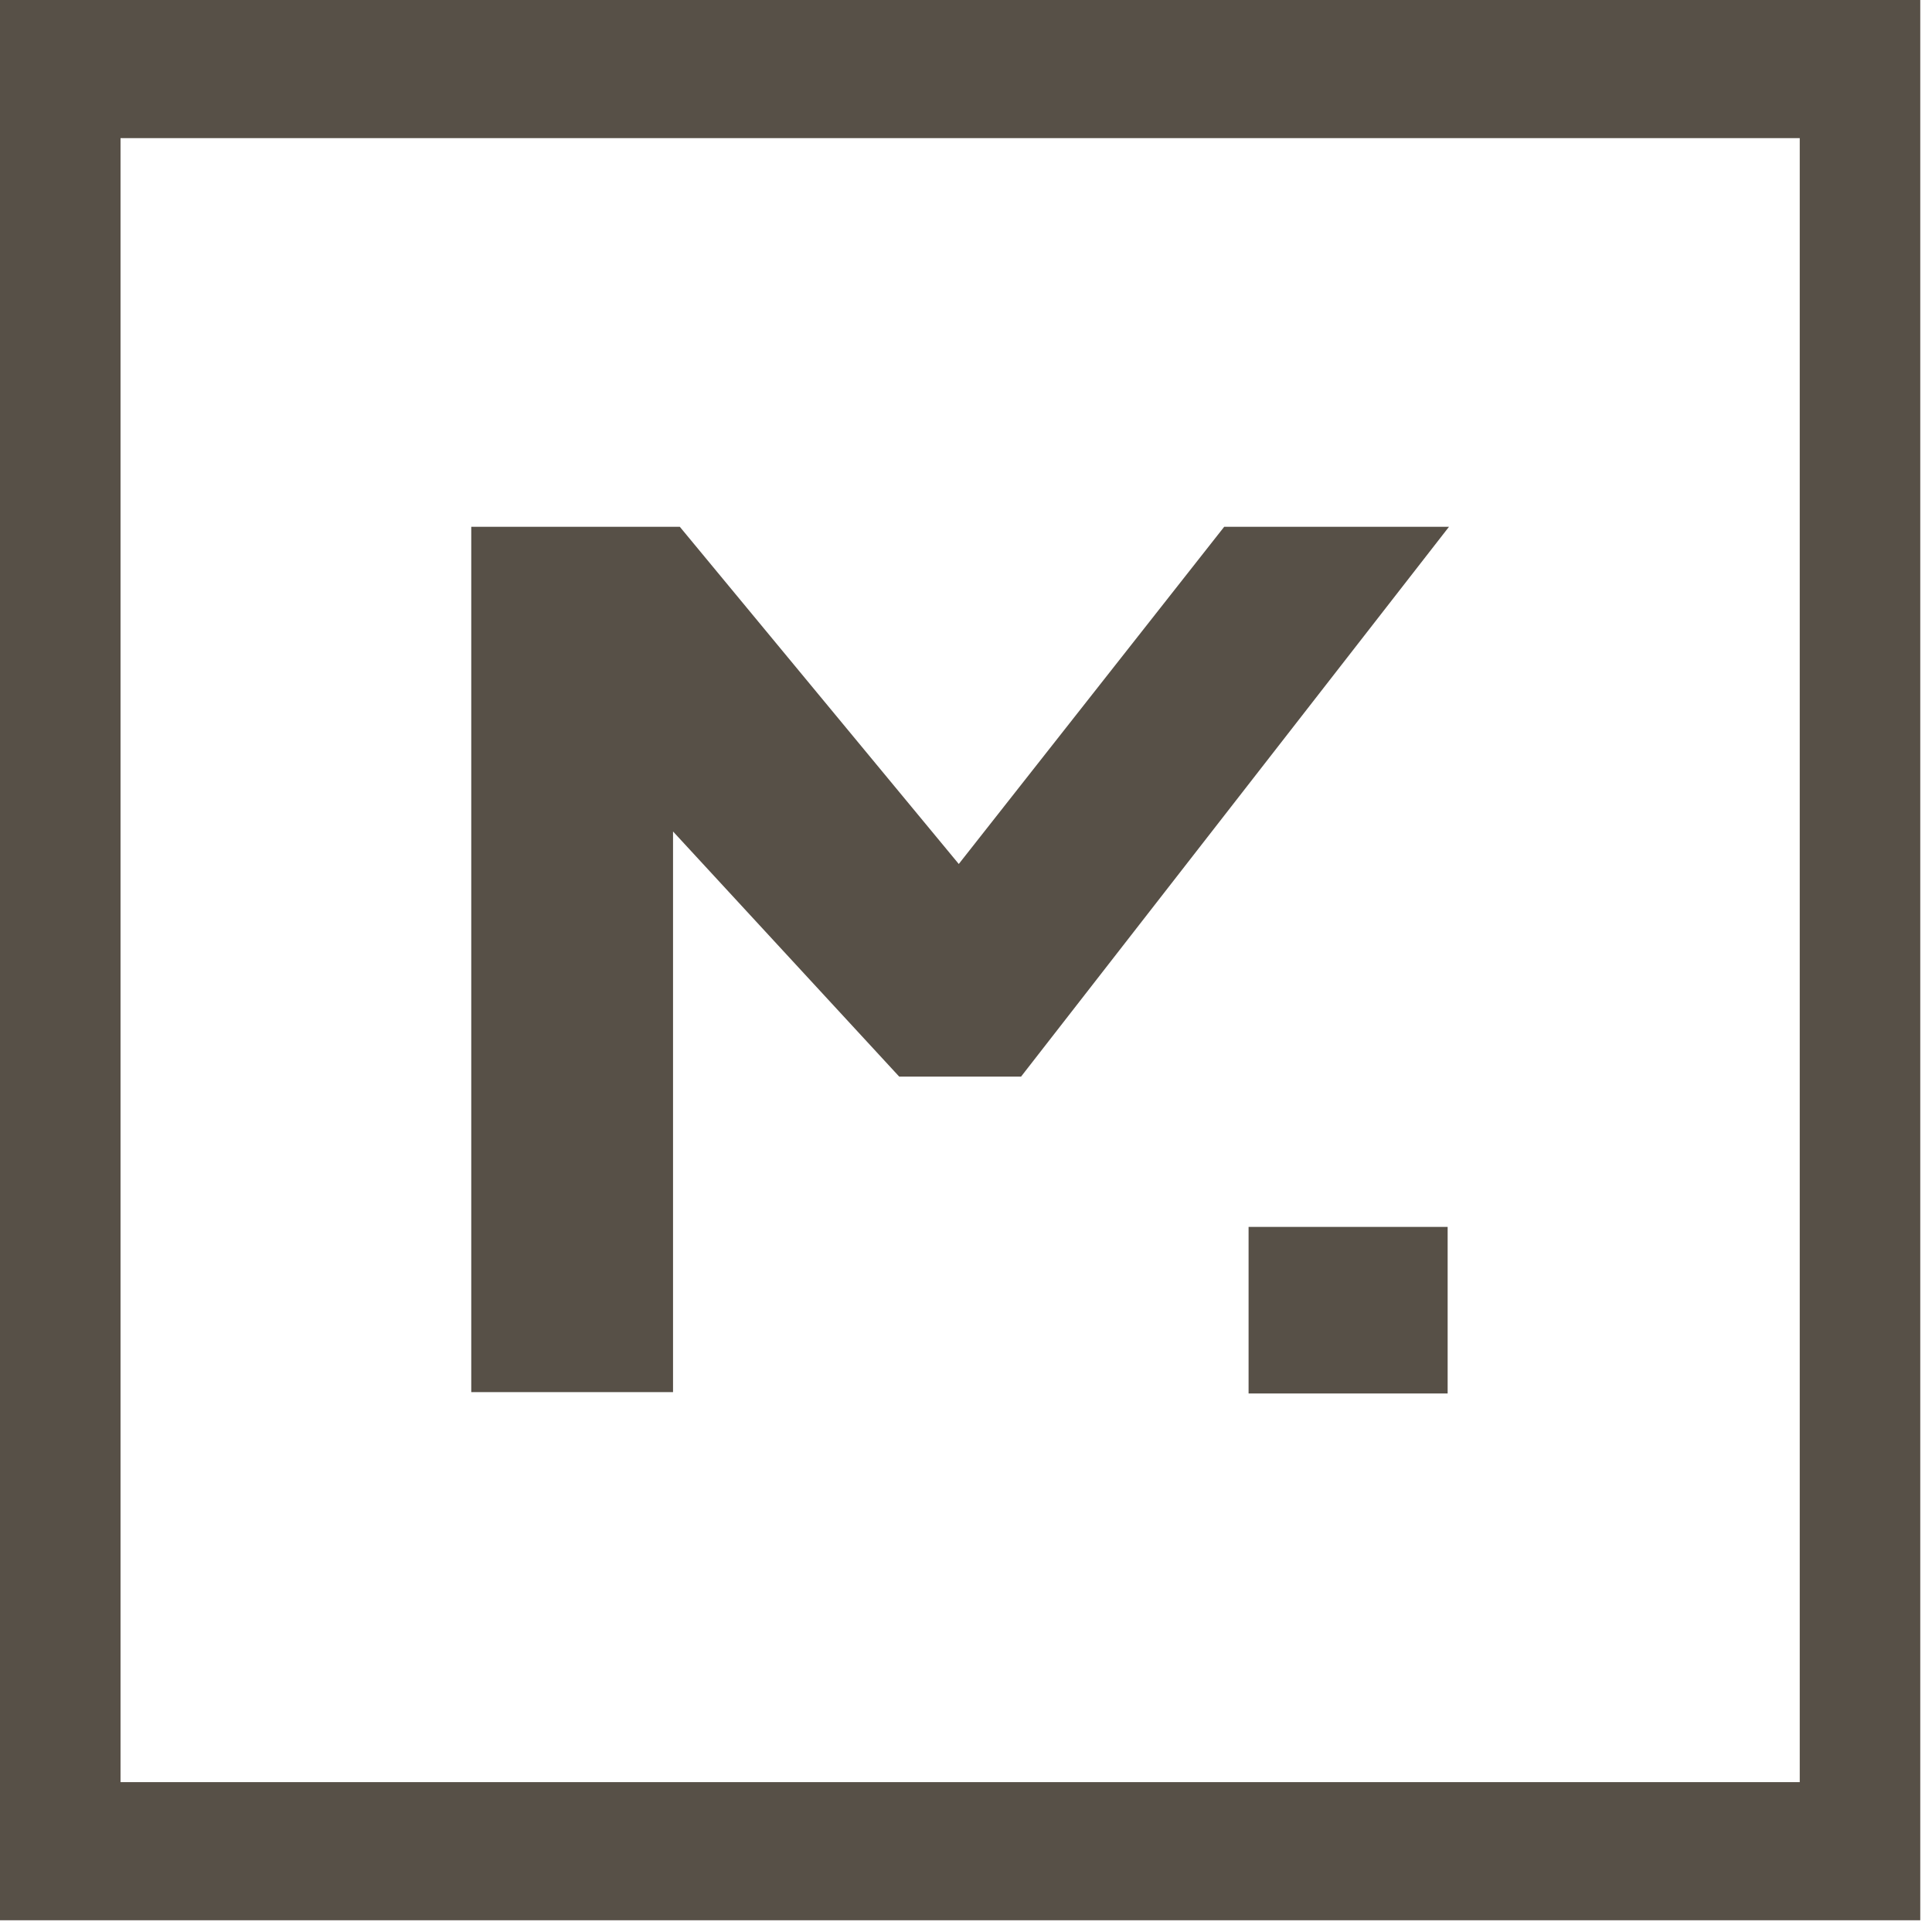
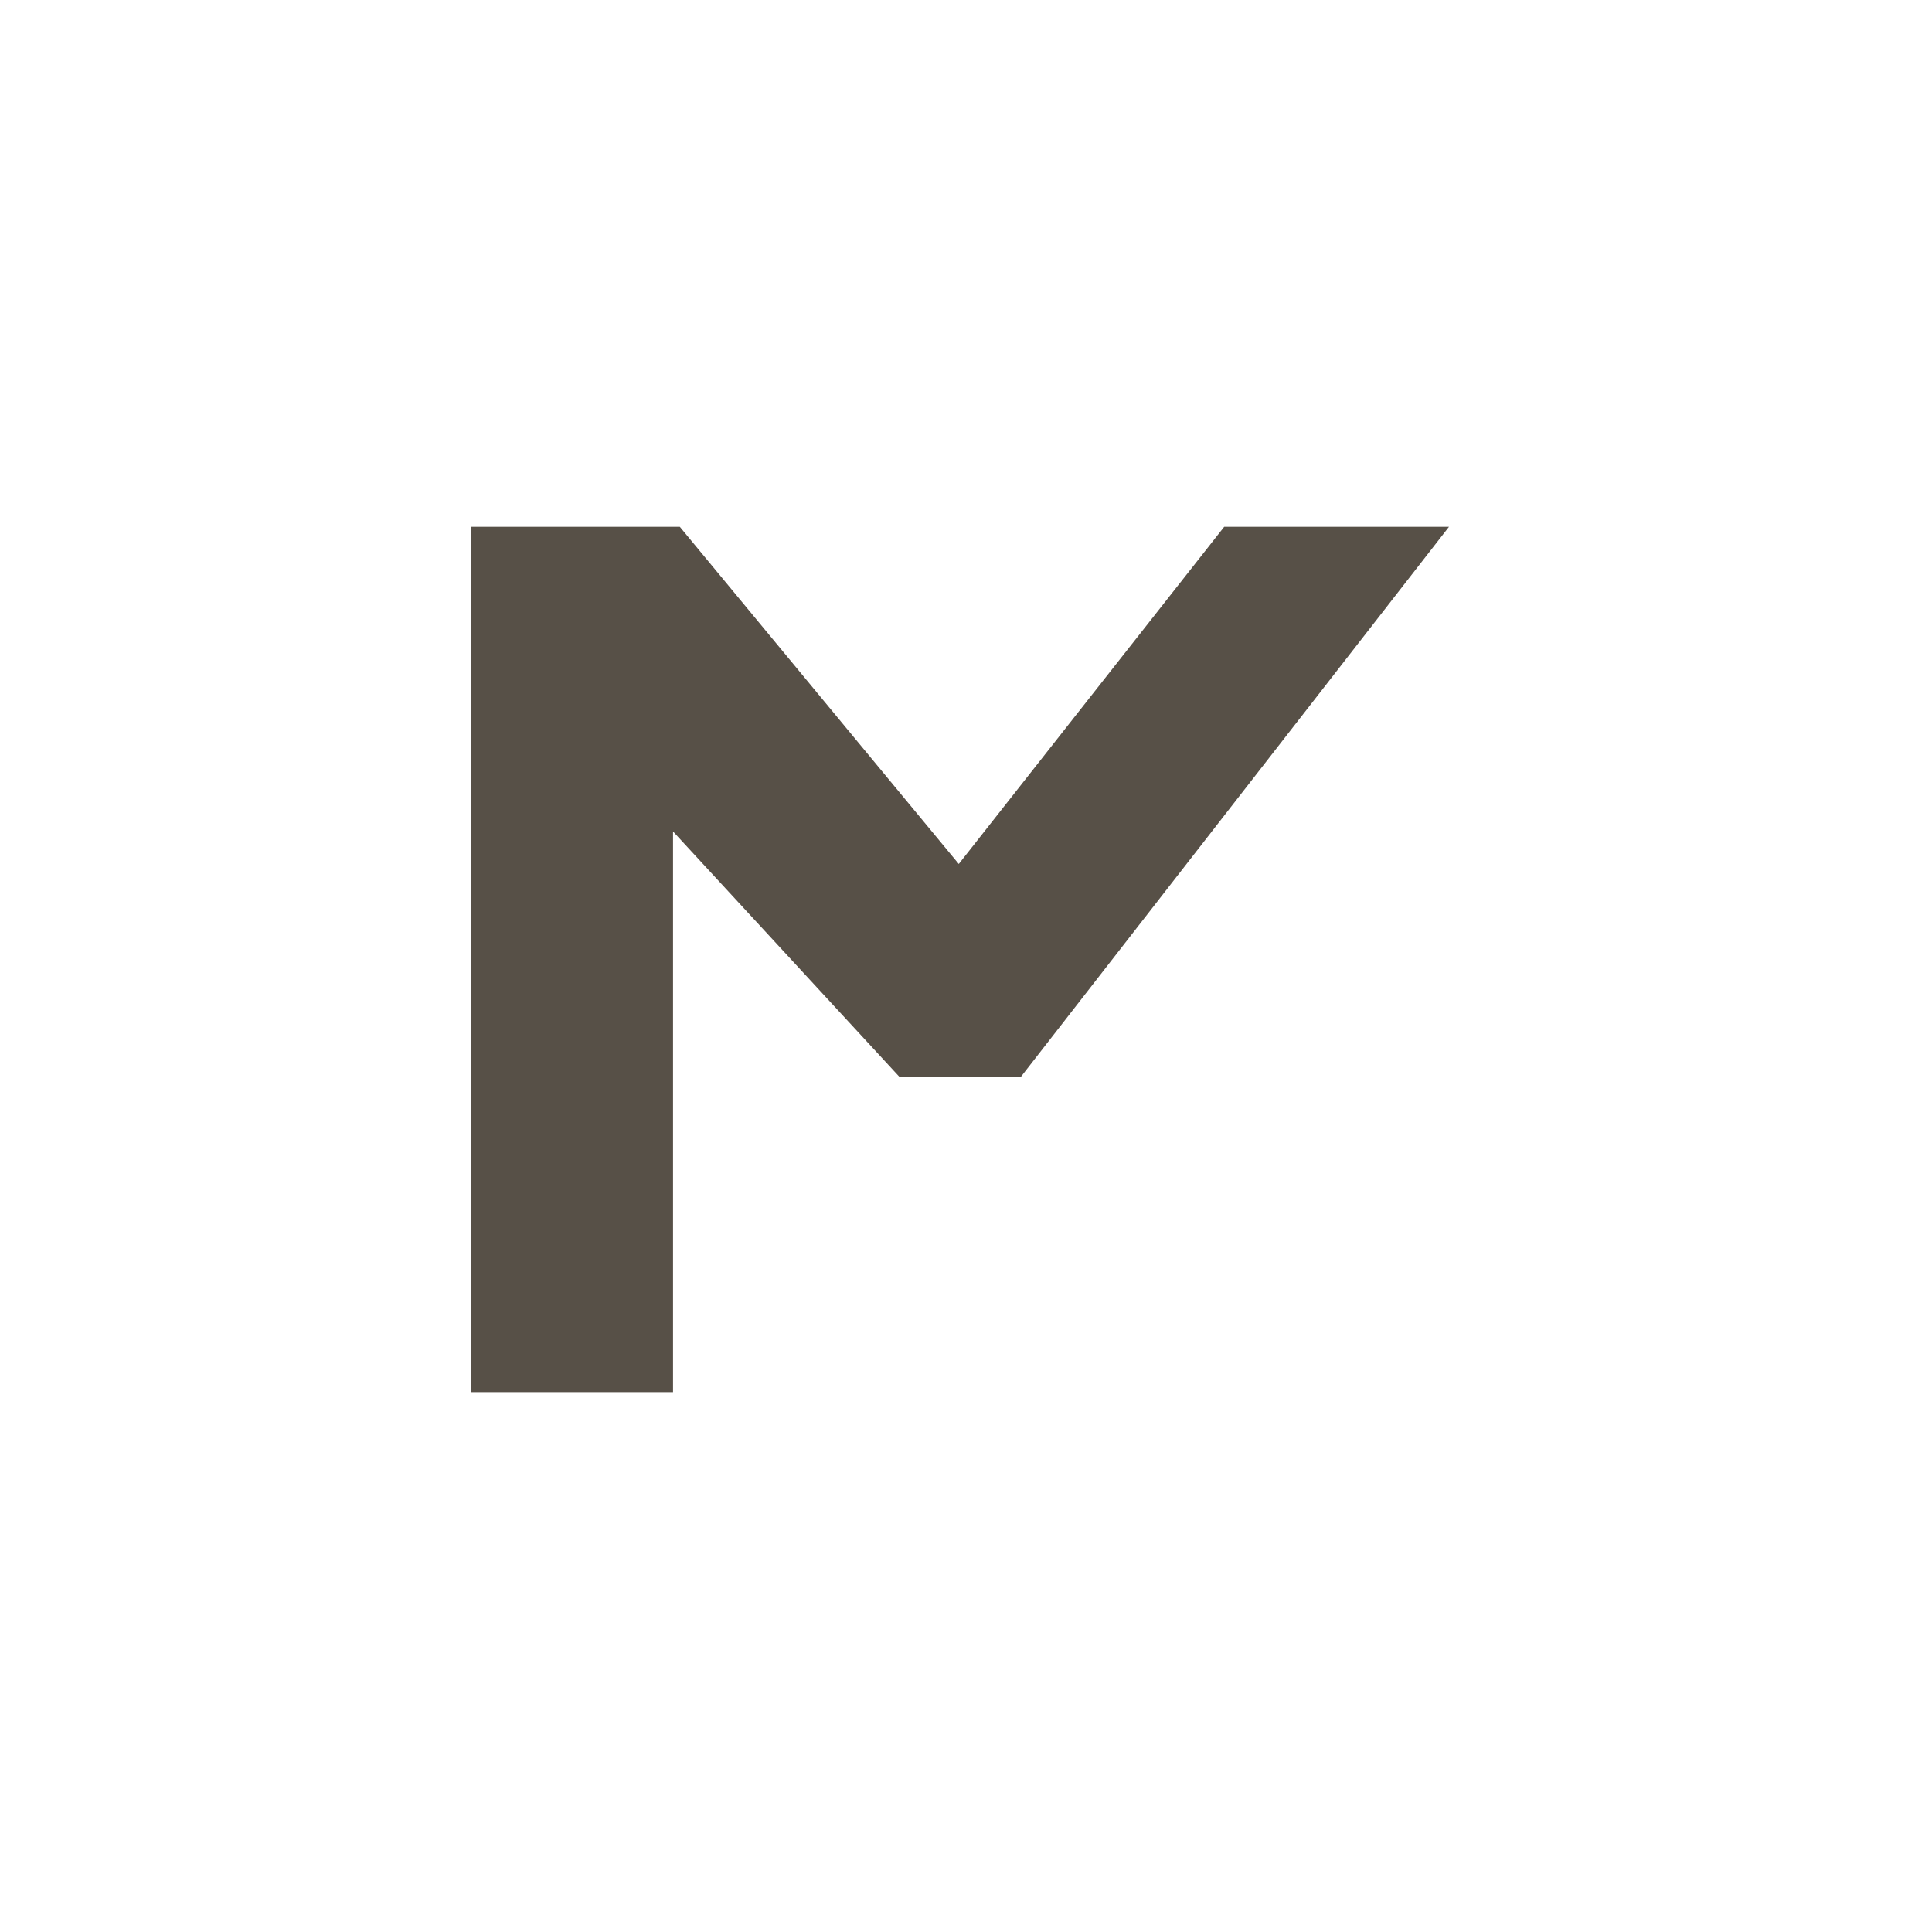
<svg xmlns="http://www.w3.org/2000/svg" width="100%" height="100%" viewBox="0 0 107 107" version="1.1" xml:space="preserve" style="fill-rule:evenodd;clip-rule:evenodd;stroke-linejoin:round;stroke-miterlimit:2;">
-   <path d="M99.675,7.65l0,91.05l-93,-0l0,-91.05l93,-0m6.675,-7.65l-106.35,-0l0,106.35l106.35,-0l0,-106.35Z" style="fill:#575047;fill-rule:nonzero;" />
  <g>
-     <rect x="69.15" y="67.95" width="11.025" height="9.225" style="fill:#575047;" />
    <path d="M37.275,77.1l-11.175,-0l-0,-47.925l11.55,-0l15.45,18.675l14.7,-18.675l12.45,-0l-23.7,30.45l-6.75,-0l-12.525,-13.575l0,31.05Z" style="fill:#575047;fill-rule:nonzero;" />
  </g>
</svg>